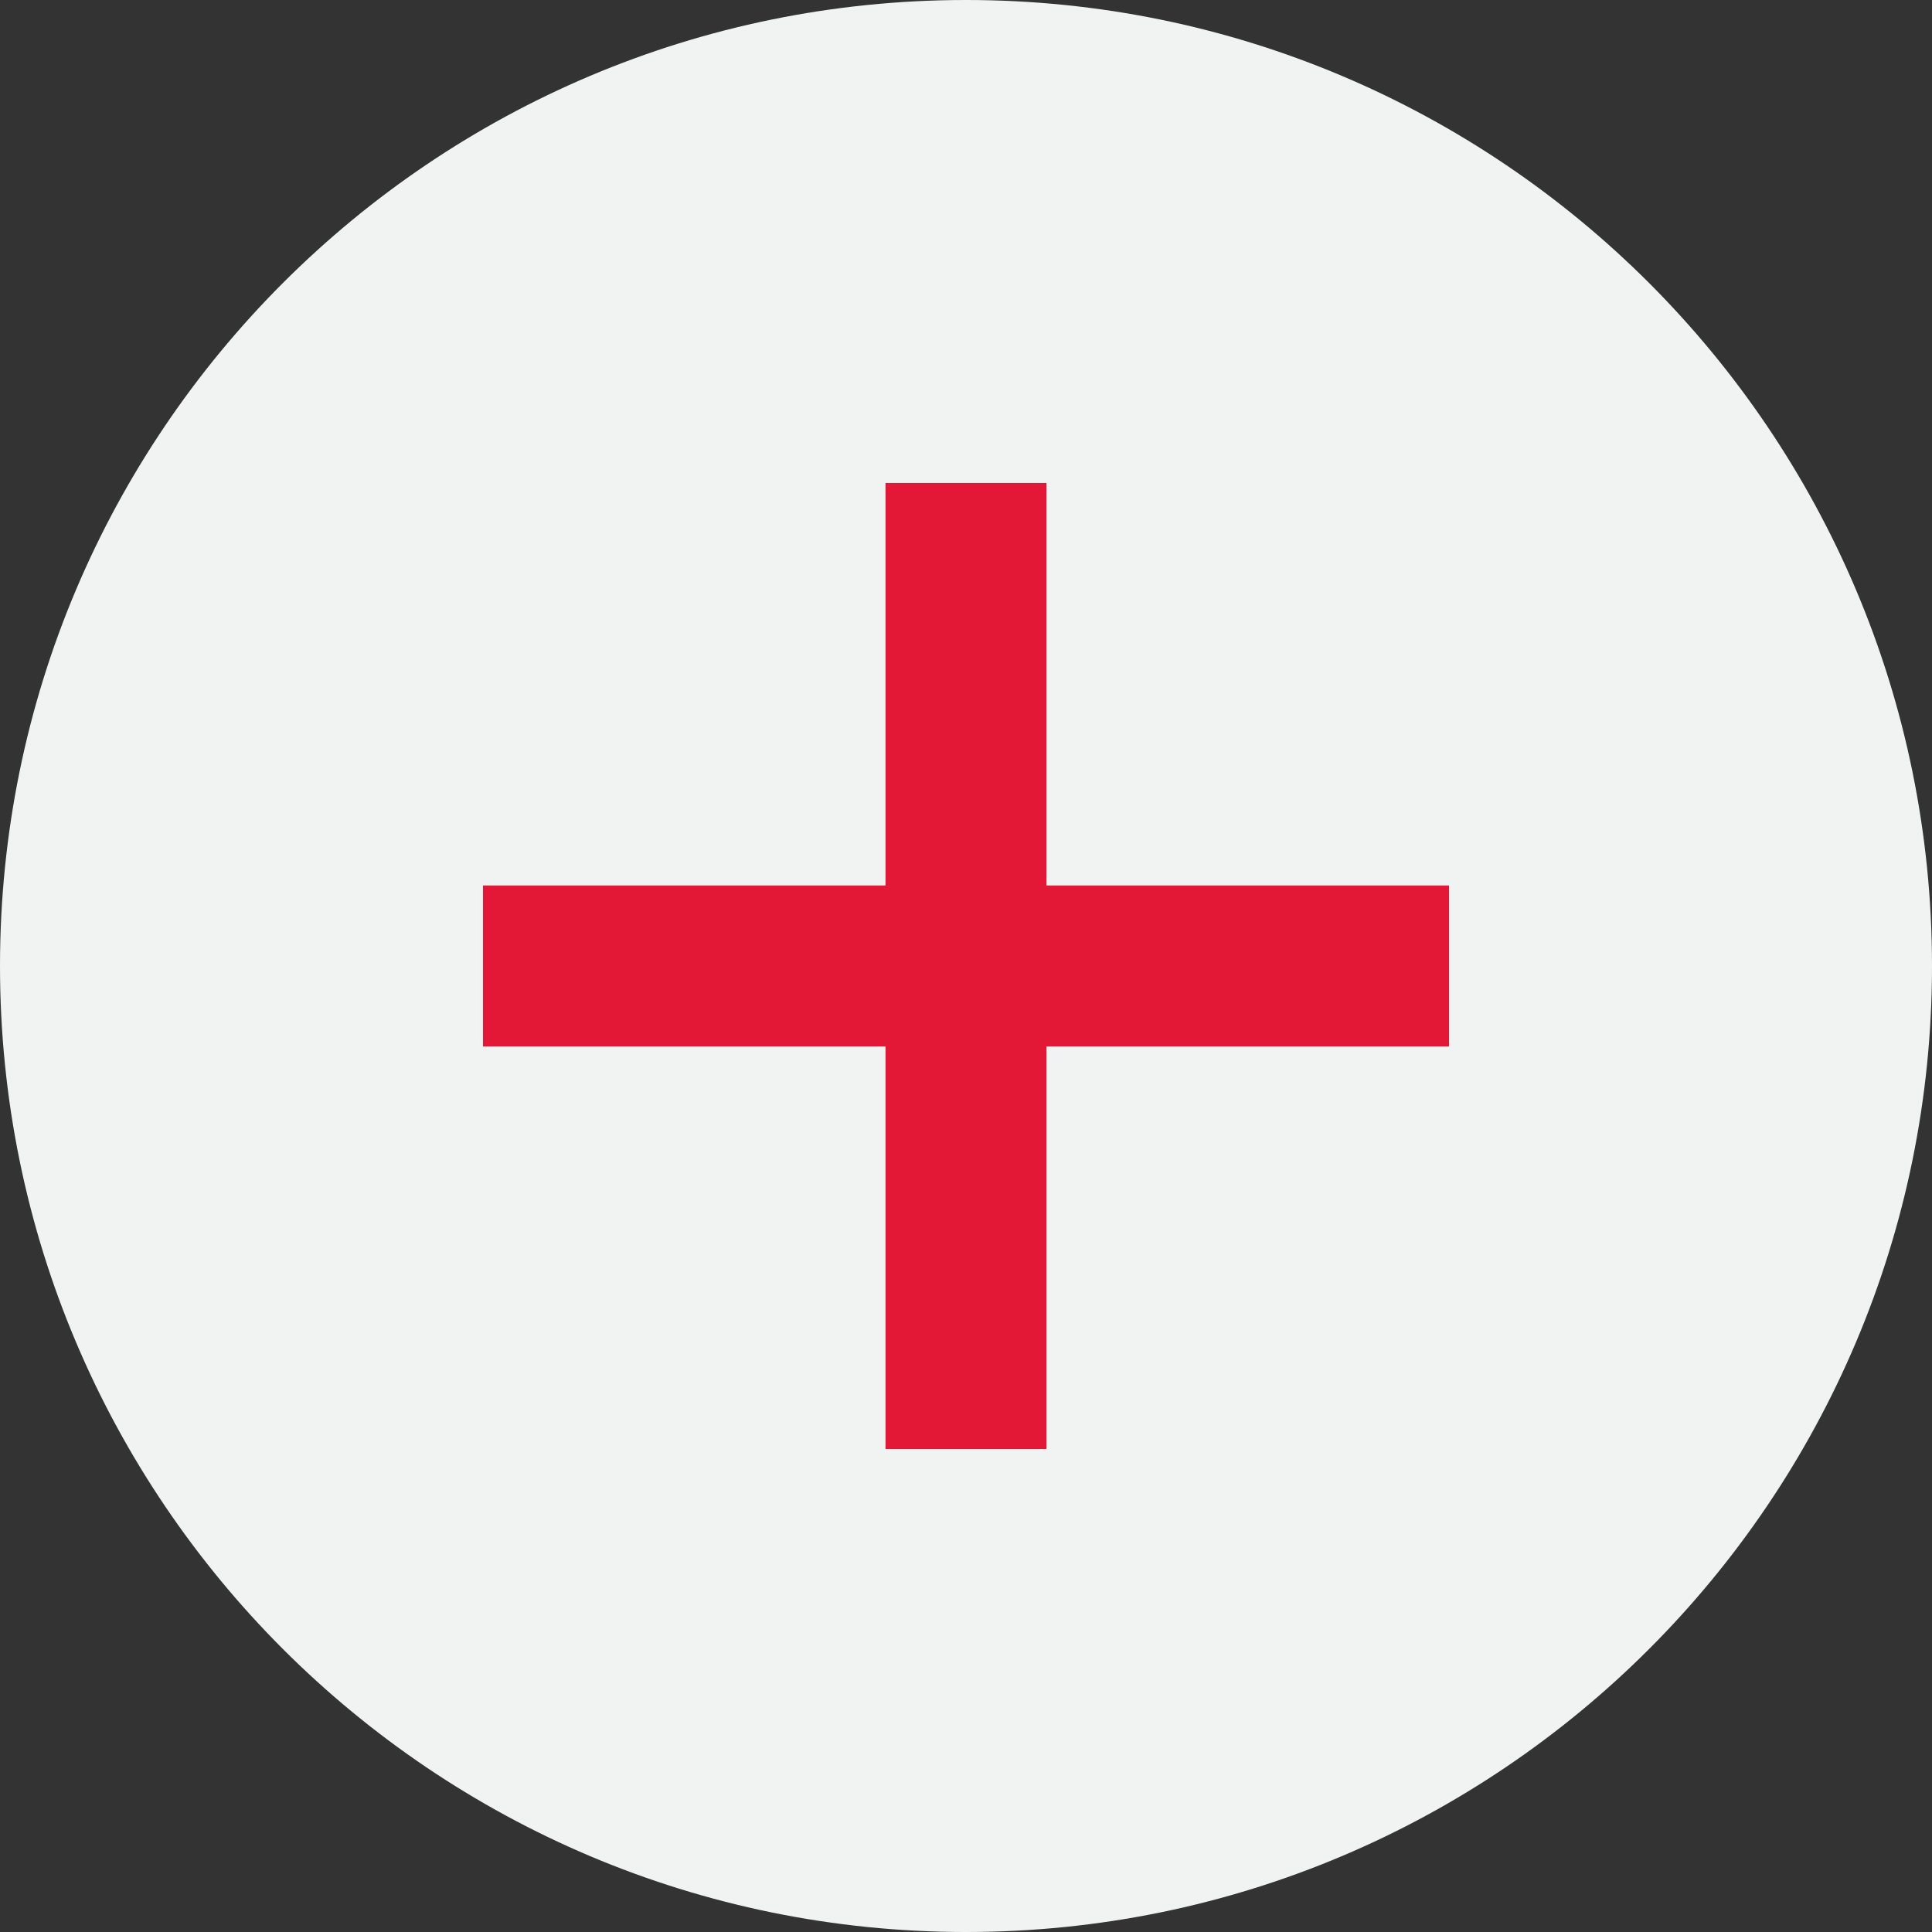
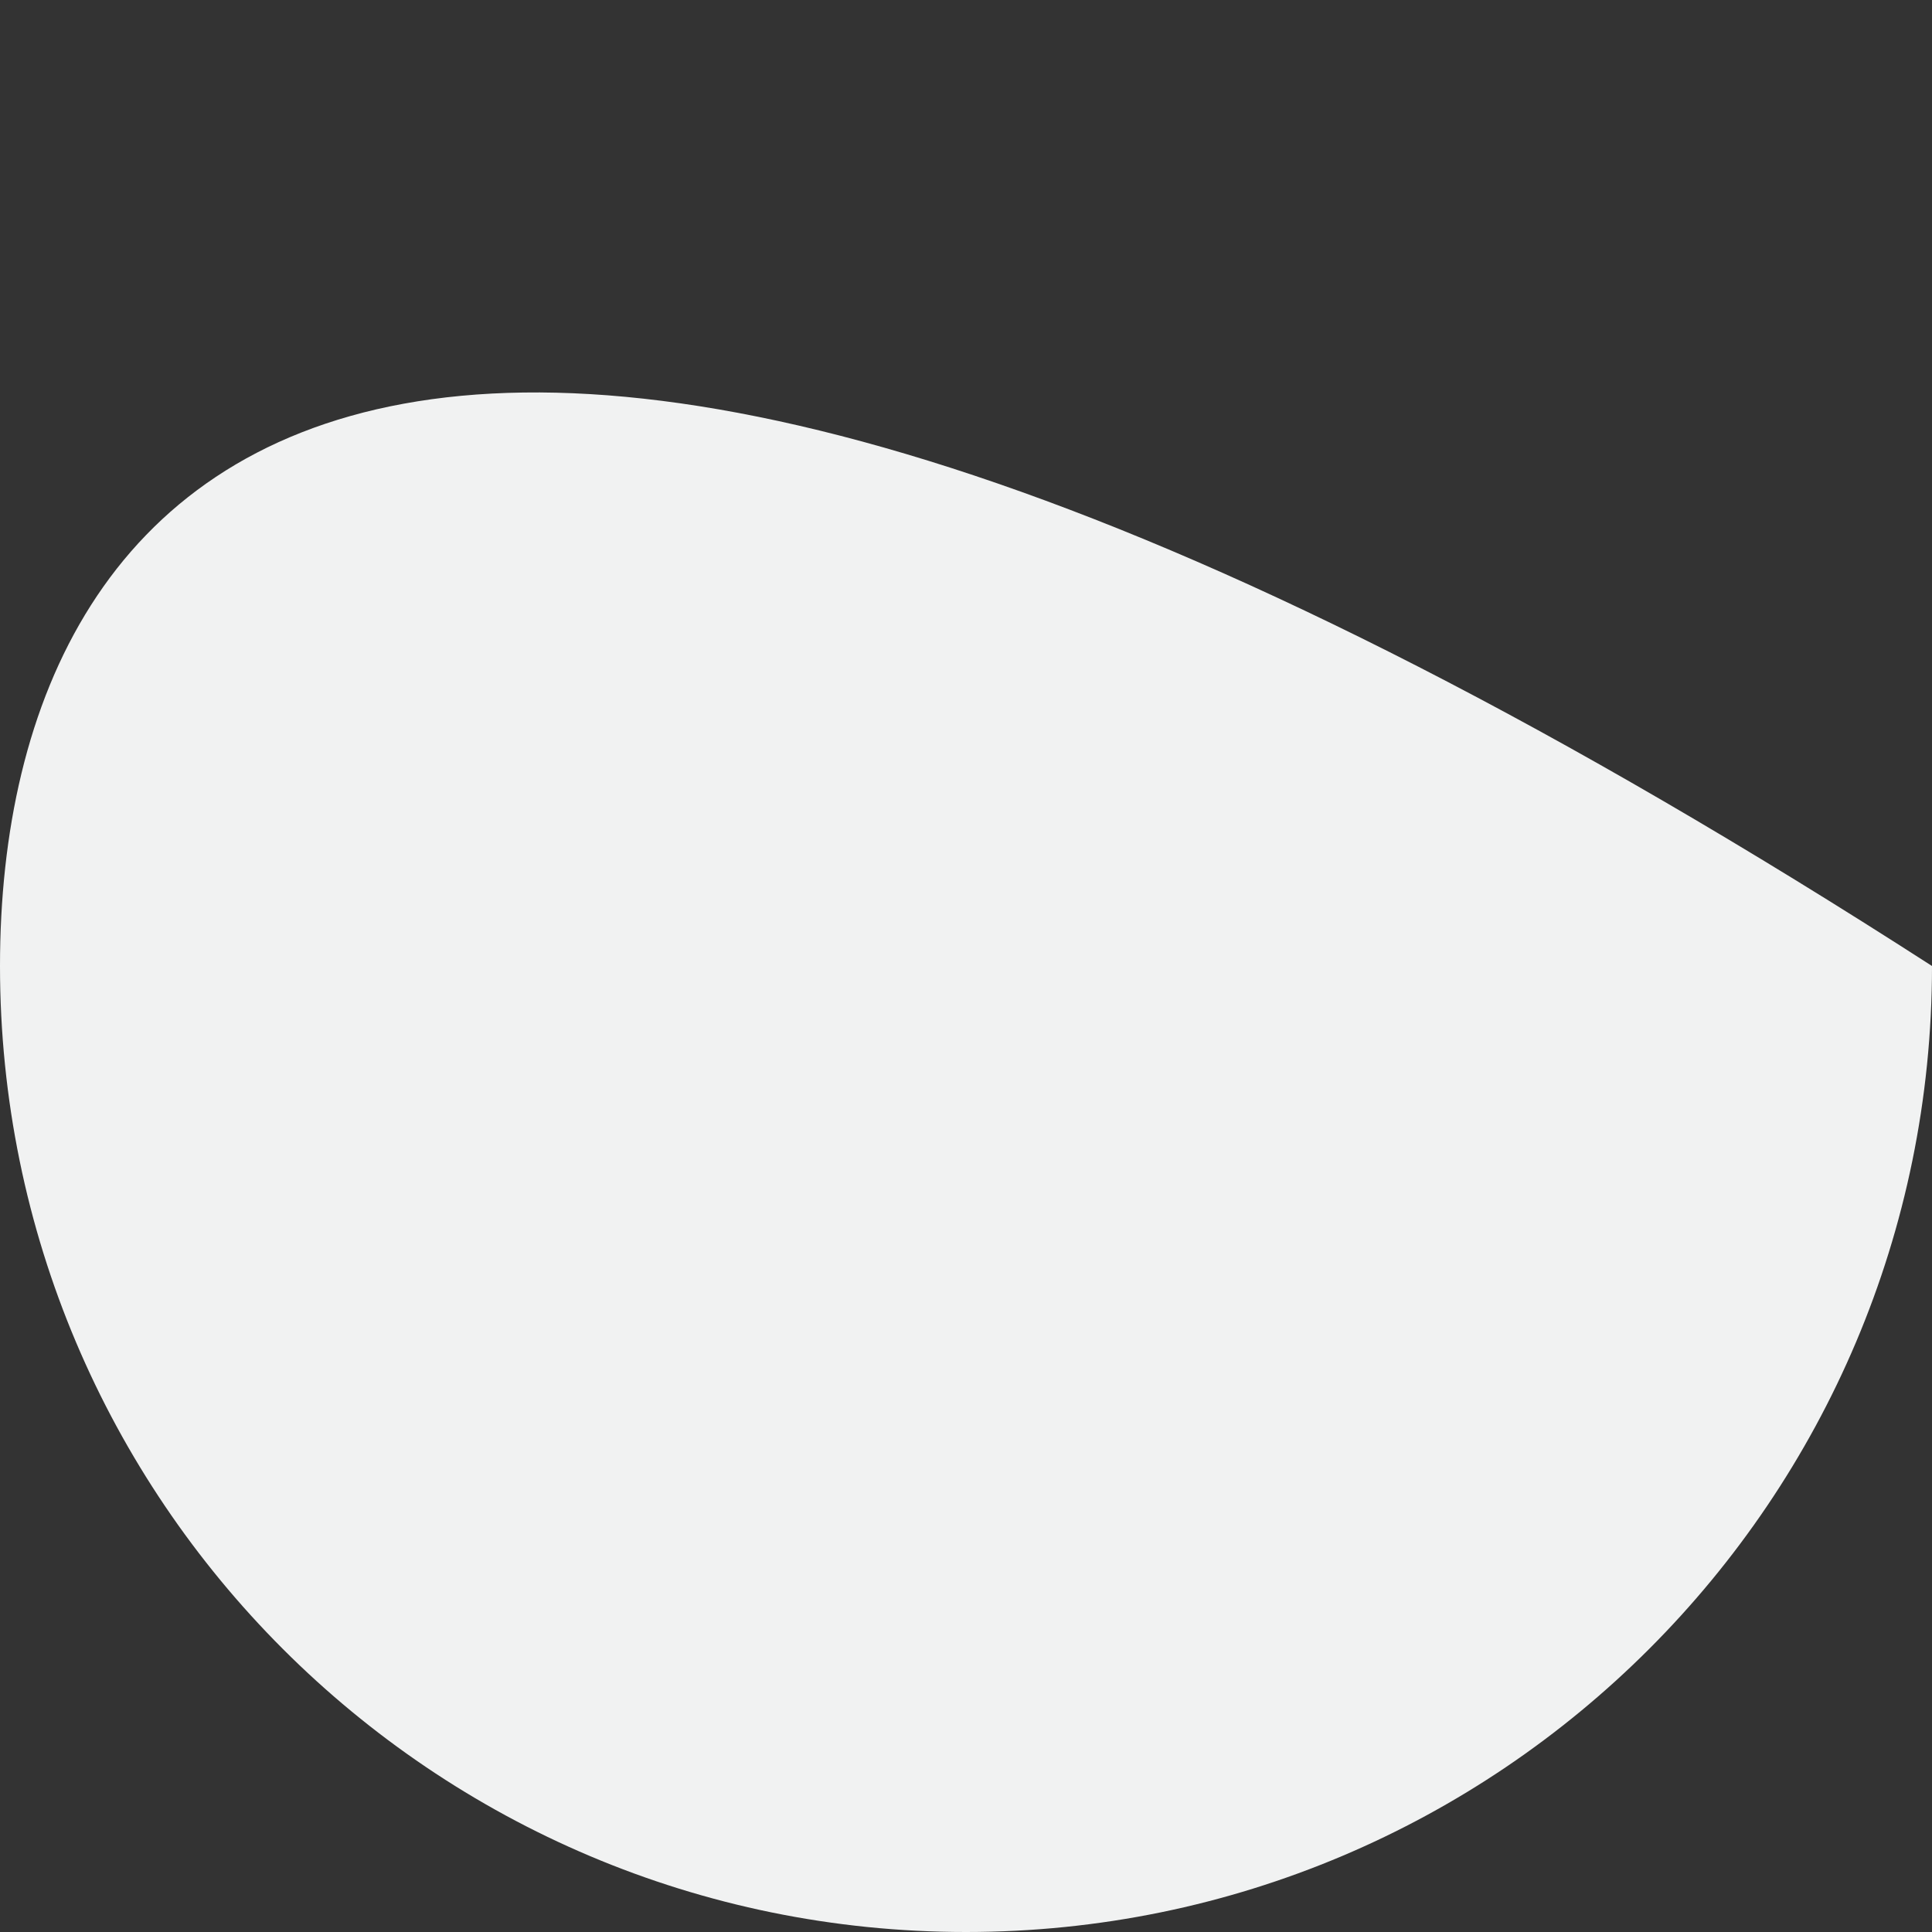
<svg xmlns="http://www.w3.org/2000/svg" width="24" height="24" viewBox="0 0 24 24" fill="none">
  <rect x="0" y="0" width="24" height="24" fill="#333333" stroke="none" />
  <g clip-path="url(#clip0_641_24437)">
-     <path d="M12 24C18.627 24 24 18.627 24 12C24 5.373 18.627 0 12 0C5.373 0 0 5.373 0 12C0 18.627 5.373 24 12 24Z" fill="#F1F2F2" />
-     <path d="M12 7V17" stroke="#E31837" stroke-width="2" stroke-linecap="square" stroke-linejoin="round" />
-     <path d="M7 12H17" stroke="#E31837" stroke-width="2" stroke-linecap="square" stroke-linejoin="round" />
+     <path d="M12 24C18.627 24 24 18.627 24 12C5.373 0 0 5.373 0 12C0 18.627 5.373 24 12 24Z" fill="#F1F2F2" />
  </g>
  <defs>
    <clipPath id="clip0_641_24437">
      <rect width="24" height="24" fill="white" />
    </clipPath>
  </defs>
</svg>